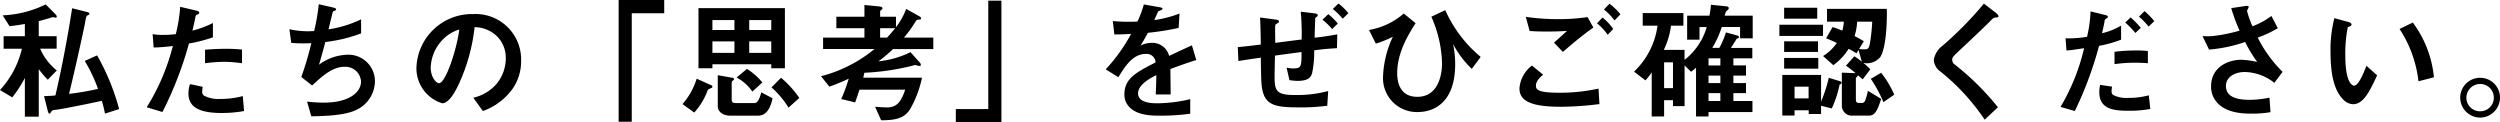
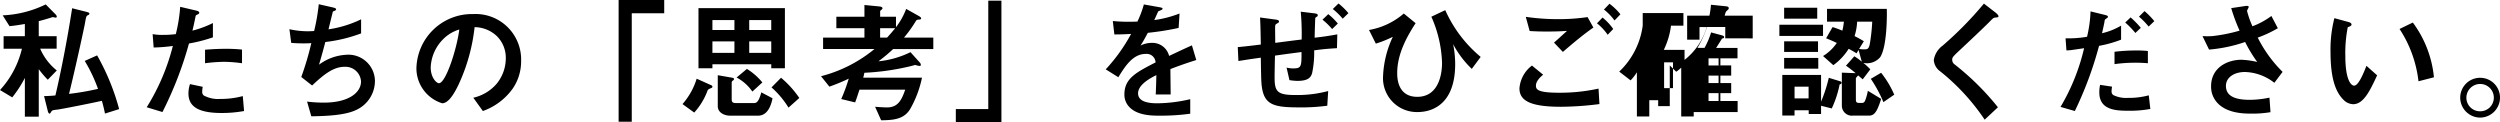
<svg xmlns="http://www.w3.org/2000/svg" width="349.38" height="17.1">
-   <path d="M16.65 15.246a31.879 31.879 0 00-3.078-7.506l-1.728.774a21.789 21.789 0 011.854 3.906 37.875 37.875 0 01-4.05.7c.9-3.618 2.2-9.63 2.232-9.9.162-.972.2-.99.414-1.1.108-.054.2-.09.2-.216 0-.108-.126-.18-.432-.252l-1.98-.5c-.684 4.446-1.6 9.072-2.34 12.186-.342.036-1.026.09-1.584.09l.5 2c.036.18.126.45.27.45.054 0 .108-.054.216-.234.128-.236.218-.254.866-.326.612-.072 4.608-.864 6.228-1.228.216.774.324 1.224.432 1.782zm-8.712-5.4a7.872 7.872 0 01-2.322-3.042h2.3V5.058h-2.5V2.952c.594-.144 1.458-.4 1.926-.558.09 0 .414.072.468.072.09 0 .126-.09.126-.162a.574.574 0 00-.162-.288L6.388.616a15.167 15.167 0 01-6.012 1.53l.954 1.512c.864-.09 1.278-.162 2.142-.306v1.71H.504v1.746h2.558A12.848 12.848 0 010 12.582l1.71 1.026a16.12 16.12 0 001.764-2.718v5.418h1.944V9.666a12.688 12.688 0 001.26 1.476zm25.884-1.008V6.93a20.671 20.671 0 00-2.376-.108c-.954 0-1.854.054-2.79.126v1.89a22.06 22.06 0 012.7-.2 19.562 19.562 0 012.466.2zM29.754 5.22v-2a14.078 14.078 0 01-2.862 1.062c.126-.5.27-1.152.432-1.962.036-.18.072-.2.306-.306.162-.072.216-.126.216-.252 0-.2-.414-.288-.45-.288L25.182.952a21.858 21.858 0 01-.612 3.816 13.06 13.06 0 01-1.782.108 7.262 7.262 0 01-1.458-.108l.144 1.872a23.732 23.732 0 002.682-.216 29.968 29.968 0 01-3.654 8.566l2.2.666A51.048 51.048 0 0026.41 6.08a21.724 21.724 0 003.344-.86zm4.356 10.296l-.18-2.088a11.85 11.85 0 01-3.168.4 4.215 4.215 0 01-2.286-.486.618.618 0 01-.214-.544 3.4 3.4 0 01.072-.666l-1.782-.378a4.172 4.172 0 00-.216 1.3c-.002 1.836 1.384 2.736 4.626 2.736a17.41 17.41 0 003.148-.274zm18.288-4.226a3.707 3.707 0 00-4-3.636 7 7 0 00-3.816 1.386c.36-1.188.738-2.61.882-3.168a21.028 21.028 0 005-1.206V2.7a15.677 15.677 0 01-4.554 1.4c.09-.378.522-2.142.612-2.484.216-.126.45-.126.45-.324 0-.126-.252-.2-.378-.234L44.55.59a28.677 28.677 0 01-.648 3.744c-.288.018-.594.036-.936.036a12.062 12.062 0 01-2.52-.288l.252 1.908c.72.072 1.53.072 1.692.072.342 0 .738 0 1.116-.036a40.868 40.868 0 01-1.4 4.734l1.512 1.188c1.368-1.278 2.844-2.61 4.5-2.61a2.181 2.181 0 012.336 2.052c0 1.494-1.638 2.952-5.2 2.952a18.823 18.823 0 01-2.34-.144l.592 2.056c2.07-.036 4.788-.126 6.372-.936a4.461 4.461 0 002.52-4.028zm20.43-2.772a6.36 6.36 0 00-6.7-6.552 7.763 7.763 0 00-7.934 7.624 5.122 5.122 0 003.6 4.842c.936 0 1.764-1.512 2.3-2.628a25.556 25.556 0 002.232-8.01A4.6 4.6 0 0169.386 5a4.244 4.244 0 011.3 3.15 5.632 5.632 0 01-1.3 3.582 6.063 6.063 0 01-3.24 1.926l1.336 1.858a8.69 8.69 0 004.194-3.168 6.726 6.726 0 001.152-3.834zm-8.64-4.392c-.36 2.808-1.908 7.506-2.844 7.506-.324 0-1.152-.756-1.152-2.214a5.9 5.9 0 011.8-4 5.314 5.314 0 012.196-1.296zm28.638-2.268V0h-6.372v17.01h1.836V1.854zm16.866 7.682V1.134H97.614V9.54h1.948v-.558h8.226v.558zm-1.908-5.35h-3.078V2.804h3.078zm0 3.2h-3.078v-1.6h3.078zm-5.148-3.2h-3.074V2.804h3.078zm0 3.2h-3.074v-1.6h3.078zm9.072 6.3a14.215 14.215 0 00-2.556-2.826l-1.332 1.35a12.6 12.6 0 012.376 2.826zm-5.166-2.17a8.716 8.716 0 00-2.16-1.89l-1.44 1.206a6.125 6.125 0 012.2 1.962zm1.42 2.214l-1.566-.828c-.342 1.26-.648 1.494-.972 1.494h-2.61c-.414 0-.558-.144-.558-.522V11.52a.349.349 0 01.18-.27.247.247 0 00.144-.2c0-.09-.09-.162-.2-.18l-2.07-.36v4.34c0 .792.774 1.314 1.746 1.314h3.888c1.498 0 1.894-1.818 2.018-2.43zm-8.4-1.62a.229.229 0 00-.162-.2l-2.038-.916a9.63 9.63 0 01-1.98 3.546l1.638 1.188a9.424 9.424 0 001.872-3.1c.072-.144.162-.18.486-.324.09-.032.184-.068.184-.194zm30.87-5.256v-1.6h-4.1a17.788 17.788 0 001.62-2.25c.144-.216.162-.252.45-.27.324-.018.324-.09.324-.162 0-.126-.108-.216-.324-.342l-1.764-.99a9.8 9.8 0 01-1.422 2.556V2.34h-2.214v-.81a3 3 0 01.234-.216.172.172 0 00.09-.162c0-.2-.306-.234-.432-.252l-2.088-.2v1.638h-3.924v1.6h3.924v1.314h-5.778v1.6h7.182a19.323 19.323 0 01-7.47 3.8l1.17 1.458a27.427 27.427 0 002.7-1.116 22.655 22.655 0 01-1.048 2.848l1.944.468c.252-.666.4-1.17.612-1.782h6.39c-.5 1.44-1.008 2.484-2.538 2.484-.5 0-1.188-.054-1.674-.09l.846 1.89c1.836-.018 3.2-.18 4.05-1.566a14.712 14.712 0 001.656-4.392h-8.208c.072-.27.108-.45.162-.684a34.2 34.2 0 005.976-.81c.18-.036.99-.234 1.116-.288a2.868 2.868 0 00.63.144.143.143 0 00.162-.162.561.561 0 00-.2-.378l-1.244-1.386a13.062 13.062 0 01-4.48 1.278 22.269 22.269 0 002.052-1.71zm-5.328-2.916c-.252.306-.522.648-1.134 1.314h-.972V3.942zM139.95 17.1V.09h-1.836v15.156h-4.536V17.1zm27.234-8.71l-.612-2.052c-.846.378-1.08.486-3.186 1.476a2.412 2.412 0 00-2.448-1.824 3.481 3.481 0 00-1.548.378c.306-.468.45-.72 1.026-1.782a37.889 37.889 0 004.3-.684l.126-2.016a15.2 15.2 0 01-3.528.918c.09-.2.54-1.206.558-1.224.018 0 .378-.162.414-.18.108-.036.18-.09.18-.2 0-.126-.306-.162-.36-.18l-2.25-.4a13.958 13.958 0 01-.9 2.394 25.317 25.317 0 01-3.438-.072l.216 1.872c.756 0 1.314-.018 2.34-.072a23.933 23.933 0 01-3.546 4.95l1.764 1.1c.99-1.62 2.07-3.258 3.834-3.258a1.247 1.247 0 011.368 1.188c-2.7 1.386-4.356 2.232-4.356 4.464a2.461 2.461 0 00.684 1.764c1.14 1.214 3.224 1.214 4.232 1.214a29.79 29.79 0 004.284-.274v-2.03a20.812 20.812 0 01-4.59.576c-1.314 0-2.7-.234-2.7-1.4 0-1.26 1.872-2.2 2.556-2.538-.018.792-.036 1.674-.09 2.7h2.088c0-.612-.036-2.844-.036-3.546a56.722 56.722 0 013.618-1.262zm21.258-6.552a8.95 8.95 0 00-1.386-1.35l-.794.772a9.964 9.964 0 011.386 1.35zm-1.48 1.452a9.2 9.2 0 00-1.332-1.314l-.81.774a9.386 9.386 0 011.35 1.314zm-.072 1.512c-1.494.27-2.232.36-3.168.468 0-.234.072-2.682.09-2.718a.287.287 0 01.13-.162c.162-.09.216-.144.216-.252 0-.162-.108-.234-.576-.288l-1.8-.216a34.091 34.091 0 01.126 3.888c-.756.09-1.044.126-3.69.468 0-.27-.018-1.6-.018-1.908 0-.576 0-.648.234-.774.27-.162.306-.18.306-.288 0-.234-.234-.252-.63-.306l-2.016-.27c.072 1.278.09 3.042.108 3.78-.99.126-2.2.27-3.222.36l.09 1.944c1.278-.2 1.458-.234 3.132-.468 0 .4.036 2.394.054 2.862.09 3.672 1.35 4.086 5.274 4.086a27.186 27.186 0 003.96-.234l.126-2.052a16.724 16.724 0 01-4.572.558c-2.592 0-2.916-.5-2.916-2.52 0-.558.036-2.376.054-2.988 2.3-.324 2.646-.36 3.708-.5 0 1.962 0 2.286-1.116 2.286a3.791 3.791 0 01-.972-.108l.4 1.746a7.6 7.6 0 001.116.108c1.53 0 1.872-.5 2.052-1.08a13.891 13.891 0 00.288-3.186c1.278-.18 2.07-.234 3.186-.306zm9.292-2.912a10.018 10.018 0 01-4.86 2.3l.954 1.908a16.361 16.361 0 002.376-.954 14.182 14.182 0 00-1.368 5.526 4.732 4.732 0 004.824 4.99c2.232 0 5.256-1.26 5.256-6.7a13.993 13.993 0 00-.288-2.79 13.439 13.439 0 002.61 3.456l1.242-1.674a18.038 18.038 0 01-4.95-6.534l-1.944.918a17.019 17.019 0 011.494 6.462c0 1.764-.576 4.734-3.456 4.734-2.81.004-2.81-2.75-2.81-3.326 0-2.664 1.35-5.076 2.574-6.966zm30.276.108a8.338 8.338 0 00-1.53-1.476l-.774.81a7.606 7.606 0 011.476 1.53zM225.45 4.05a7.7 7.7 0 00-1.494-1.6l-.774.81a7.422 7.422 0 011.494 1.6zm-2.772-.2l-.81-1.46a28.6 28.6 0 01-4.1.288 31.847 31.847 0 01-4.536-.324l.54 1.98c.846.054 1.368.072 2.448.072 1.368 0 2-.036 2.772-.09-.684.63-1.4 1.278-1.818 1.638l1.242 1.3c1.472-1.264 2.858-2.43 4.262-3.402zm.846 10.692l-.126-2.16a25.133 25.133 0 01-5.562.576c-3.06 0-3.186-.5-3.186-1.008 0-.648.72-1.278 1.008-1.512l-1.566-1.276a4.42 4.42 0 00-1.746 3.186c0 1.818 1.728 2.574 5.8 2.574a43.934 43.934 0 005.378-.378zm21.42-9.18V2.194h-3.924c.144-.5.162-.558.306-.684.216-.2.27-.234.27-.378 0-.18-.2-.234-.36-.252l-2.124-.216a13.048 13.048 0 01-.216 1.53h-3.114v3.348h1.728V3.78h1.008a9 9 0 01-3.1 4.59v-1.4h-2.9a10.739 10.739 0 001.008-3.384h1.736V1.822h-5.69v1.764h2.07a10.825 10.825 0 01-3.28 6.422l1.584 1.224a6.069 6.069 0 00.882-1.134v6.174h1.734v-2.268h1.242v.828h1.62V9.144l.9.882a4.721 4.721 0 00.7-.576v6.822h1.746v-.612h6.138v-1.548h-2.664v-1.1h1.764v-1.4h-1.764v-1.046h1.764V9.144h-1.764v-.99h2.646V6.696h-2.988c.2-.306.7-1.1.828-1.314.162-.018.288-.054.288-.2 0-.126-.09-.18-.342-.252l-1.476-.4a11.123 11.123 0 01-.918 2.16h-.99a13.618 13.618 0 001.332-2.916h2.556v1.584zm-4.518 6.248h-1.656v-1.044h1.656zm0-2.466h-1.656v-.99h1.656zm0 4.968h-1.656v-1.1h1.656zm-6.624-1.8h-1.24v-3.6h1.242zm29.88-11.07h-8.352v1.782h2.358a8.8 8.8 0 01-.216 1.26c-.828-.342-1.152-.432-1.368-.5l-.9 1.566c.63.252.99.414 1.494.648a6.261 6.261 0 01-1.926 1.832l1.44 1.278a8.184 8.184 0 002.142-2.286 12.6 12.6 0 011.1.63l.288-.468.45 1.638a9.156 9.156 0 00-1.044-.756l-1.17 1.314a15.944 15.944 0 011.368 1.062l-.072-.018-1.872-.072v4.608a1.4 1.4 0 001.548 1.4h2.2c.756 0 1.134-.4 1.746-2.34l-1.86-1.13a7.006 7.006 0 01-.36 1.314c-.072.2-.2.378-.432.378h-.45c-.324 0-.432-.126-.432-.468v-2.97c0-.09.288-.342.306-.414.27.234.306.252.648.558l1.062-1.4a10.445 10.445 0 00-.972-.9 2.433 2.433 0 002.356-.798c1.046-1.618.938-6.622.92-6.748zm-2.034 1.782a25.589 25.589 0 01-.342 3.132c-.144.7-.36.738-.72.738a3.822 3.822 0 01-.774-.054l.666-1.08c-.252-.144-.486-.306-1.3-.72a7.722 7.722 0 00.36-2.016zm-4.286 8.55c0-.126-.09-.18-.2-.216l-1.584-.486a20.139 20.139 0 01-1.08 3.33v-3.726h-5.418v5.67h1.71v-.738h1.98v.522h1.728v-1.152l1.494.378a14.692 14.692 0 001.1-3.348c.092-.036.27-.09.27-.234zm-4.608 2.178h-1.962v-1.638h1.962zm11.97-.522a13.4 13.4 0 00-1.836-3.06l-1.44.846a18.291 18.291 0 011.764 3.258zM253.962 2.61V1.08h-4.626v1.53zm.81 2.412V3.456h-6.1v1.566zm-.7 2.232V5.778h-4.734v1.476zm.036 2.34V8.1h-4.77v1.49zm25.182-7.326c0-.18-.342-.45-.378-.486L277.256.504a49.709 49.709 0 01-5.76 5.868 3.088 3.088 0 00-1.244 2.018 2.107 2.107 0 00.9 1.584 29.971 29.971 0 016.21 6.75l1.854-1.734a36.881 36.881 0 00-6.084-6.012.768.768 0 01-.306-.63c0-.342.09-.432 1.278-1.548 1.854-1.728 3.6-3.4 3.978-3.8.468-.468.522-.522.738-.54.414-.048.468-.048.468-.192zm20.88 6.57v-1.71a13.686 13.686 0 00-1.674-.072 24.227 24.227 0 00-2.988.18v1.728a20.918 20.918 0 014.66-.126zm-3.744-3.294V3.582a9.272 9.272 0 01-2.664 1.062c.126-.522.306-1.386.324-1.476.054-.378.054-.432.18-.5.288-.216.324-.234.324-.306 0-.126-.108-.2-.4-.27l-2.034-.5a17.7 17.7 0 01-.486 3.546 15.008 15.008 0 01-3.006.216l.126 1.692a7.318 7.318 0 001.08-.108c.144-.018 1.386-.2 1.386-.2a28.728 28.728 0 01-3.294 8.202l2 .576a50.754 50.754 0 003.384-9.108 16.846 16.846 0 003.078-.864zm4.644-2.592a10.6 10.6 0 00-1.368-1.4l-.774.774a10.427 10.427 0 011.35 1.386zm-1.89.936a13.075 13.075 0 00-1.422-1.458l-.756.72a11.64 11.64 0 011.422 1.458zm1.332 11.34l-.216-1.908a10.62 10.62 0 01-2.916.36 4.038 4.038 0 01-2.052-.4.6.6 0 01-.234-.486 4.138 4.138 0 01.072-.684l-1.674-.252a4.912 4.912 0 00-.108 1.062c0 2.448 2.286 2.556 4.032 2.556a15.764 15.764 0 003.094-.248zm18.486-5.184a18.075 18.075 0 01-3.474-4.788 16.5 16.5 0 002.808-1.314l-.9-1.71a10.607 10.607 0 01-2.646 1.44 12.654 12.654 0 01-.756-2.142c0-.108.234-.468.234-.558 0-.234-.5-.126-.63-.108l-1.818.27a24.88 24.88 0 001.17 3.15 22.485 22.485 0 01-3.762.756 9.1 9.1 0 01-1.422 0l.918 1.89a20.681 20.681 0 005.04-1.062 19.685 19.685 0 001.692 2.79 11.961 11.961 0 00-2.2-.306c-1.98 0-4.248 1.1-4.248 3.708a3.3 3.3 0 00.7 2.106c1.264 1.624 3.712 1.71 4.758 1.71a15.017 15.017 0 002.844-.2l-.144-2.032a13.62 13.62 0 01-2.772.306c-2.106 0-3.312-.558-3.312-1.944 0-1.224 1.206-1.944 2.646-1.944a6.931 6.931 0 014.122 1.512zm21.15.756a15.3 15.3 0 00-2.952-7.65l-1.854.9a16.739 16.739 0 012.646 7.308zm-7.938-.27l-1.494-1.332c-.342.864-1.08 2.772-1.728 2.772-.36 0-1.224-.648-1.224-4.158a18.659 18.659 0 01.342-4.014c.306-.108.522-.18.522-.378 0-.216-.288-.306-.414-.342l-1.98-.54a17.531 17.531 0 00-.54 4.68c0 3.42.576 5.526 1.836 6.75a1.963 1.963 0 001.332.594c1.456 0 2.356-1.908 3.346-4.032zm14.4.342a2.777 2.777 0 00-2.79 2.772 2.8 2.8 0 002.79 2.79 2.8 2.8 0 002.772-2.79 2.773 2.773 0 00-2.774-2.772zm0 .864a1.909 1.909 0 011.908 1.908 1.9 1.9 0 01-1.91 1.908 1.9 1.9 0 01-1.926-1.908 1.924 1.924 0 011.926-1.908z" />
+   <path d="M16.65 15.246a31.879 31.879 0 00-3.078-7.506l-1.728.774a21.789 21.789 0 011.854 3.906 37.875 37.875 0 01-4.05.7c.9-3.618 2.2-9.63 2.232-9.9.162-.972.2-.99.414-1.1.108-.054.2-.09.2-.216 0-.108-.126-.18-.432-.252l-1.98-.5c-.684 4.446-1.6 9.072-2.34 12.186-.342.036-1.026.09-1.584.09l.5 2c.036.18.126.45.27.45.054 0 .108-.054.216-.234.128-.236.218-.254.866-.326.612-.072 4.608-.864 6.228-1.228.216.774.324 1.224.432 1.782zm-8.712-5.4a7.872 7.872 0 01-2.322-3.042h2.3V5.058h-2.5V2.952c.594-.144 1.458-.4 1.926-.558.09 0 .414.072.468.072.09 0 .126-.09.126-.162a.574.574 0 00-.162-.288L6.388.616a15.167 15.167 0 01-6.012 1.53l.954 1.512c.864-.09 1.278-.162 2.142-.306v1.71H.504v1.746h2.558A12.848 12.848 0 010 12.582l1.71 1.026a16.12 16.12 0 001.764-2.718v5.418h1.944V9.666a12.688 12.688 0 001.26 1.476zm25.884-1.008V6.93a20.671 20.671 0 00-2.376-.108c-.954 0-1.854.054-2.79.126v1.89a22.06 22.06 0 012.7-.2 19.562 19.562 0 012.466.2zM29.754 5.22v-2a14.078 14.078 0 01-2.862 1.062c.126-.5.27-1.152.432-1.962.036-.18.072-.2.306-.306.162-.072.216-.126.216-.252 0-.2-.414-.288-.45-.288L25.182.952a21.858 21.858 0 01-.612 3.816 13.06 13.06 0 01-1.782.108 7.262 7.262 0 01-1.458-.108l.144 1.872a23.732 23.732 0 002.682-.216 29.968 29.968 0 01-3.654 8.566l2.2.666A51.048 51.048 0 0026.41 6.08a21.724 21.724 0 003.344-.86zm4.356 10.296l-.18-2.088a11.85 11.85 0 01-3.168.4 4.215 4.215 0 01-2.286-.486.618.618 0 01-.214-.544 3.4 3.4 0 01.072-.666l-1.782-.378a4.172 4.172 0 00-.216 1.3c-.002 1.836 1.384 2.736 4.626 2.736a17.41 17.41 0 003.148-.274zm18.288-4.226a3.707 3.707 0 00-4-3.636 7 7 0 00-3.816 1.386c.36-1.188.738-2.61.882-3.168a21.028 21.028 0 005-1.206V2.7a15.677 15.677 0 01-4.554 1.4c.09-.378.522-2.142.612-2.484.216-.126.45-.126.45-.324 0-.126-.252-.2-.378-.234L44.55.59a28.677 28.677 0 01-.648 3.744c-.288.018-.594.036-.936.036a12.062 12.062 0 01-2.52-.288l.252 1.908c.72.072 1.53.072 1.692.072.342 0 .738 0 1.116-.036a40.868 40.868 0 01-1.4 4.734l1.512 1.188c1.368-1.278 2.844-2.61 4.5-2.61a2.181 2.181 0 012.336 2.052c0 1.494-1.638 2.952-5.2 2.952a18.823 18.823 0 01-2.34-.144l.592 2.056c2.07-.036 4.788-.126 6.372-.936a4.461 4.461 0 002.52-4.028zm20.43-2.772a6.36 6.36 0 00-6.7-6.552 7.763 7.763 0 00-7.934 7.624 5.122 5.122 0 003.6 4.842c.936 0 1.764-1.512 2.3-2.628a25.556 25.556 0 002.232-8.01A4.6 4.6 0 0169.386 5a4.244 4.244 0 011.3 3.15 5.632 5.632 0 01-1.3 3.582 6.063 6.063 0 01-3.24 1.926l1.336 1.858a8.69 8.69 0 004.194-3.168 6.726 6.726 0 001.152-3.834zm-8.64-4.392c-.36 2.808-1.908 7.506-2.844 7.506-.324 0-1.152-.756-1.152-2.214a5.9 5.9 0 011.8-4 5.314 5.314 0 012.196-1.296zm28.638-2.268V0h-6.372v17.01h1.836V1.854zm16.866 7.682V1.134H97.614V9.54h1.948v-.558h8.226v.558zm-1.908-5.35h-3.078V2.804h3.078zm0 3.2h-3.078v-1.6h3.078zm-5.148-3.2h-3.074V2.804h3.078zm0 3.2h-3.074v-1.6h3.078zm9.072 6.3a14.215 14.215 0 00-2.556-2.826l-1.332 1.35a12.6 12.6 0 012.376 2.826zm-5.166-2.17a8.716 8.716 0 00-2.16-1.89l-1.44 1.206a6.125 6.125 0 012.2 1.962zm1.42 2.214l-1.566-.828c-.342 1.26-.648 1.494-.972 1.494h-2.61c-.414 0-.558-.144-.558-.522V11.52a.349.349 0 01.18-.27.247.247 0 00.144-.2c0-.09-.09-.162-.2-.18l-2.07-.36v4.34c0 .792.774 1.314 1.746 1.314h3.888c1.498 0 1.894-1.818 2.018-2.43zm-8.4-1.62a.229.229 0 00-.162-.2l-2.038-.916a9.63 9.63 0 01-1.98 3.546l1.638 1.188a9.424 9.424 0 001.872-3.1c.072-.144.162-.18.486-.324.09-.032.184-.068.184-.194zm30.87-5.256v-1.6h-4.1a17.788 17.788 0 001.62-2.25c.144-.216.162-.252.45-.27.324-.018.324-.09.324-.162 0-.126-.108-.216-.324-.342l-1.764-.99a9.8 9.8 0 01-1.422 2.556V2.34h-2.214v-.81a3 3 0 01.234-.216.172.172 0 00.09-.162c0-.2-.306-.234-.432-.252l-2.088-.2v1.638h-3.924v1.6h3.924v1.314h-5.778v1.6h7.182a19.323 19.323 0 01-7.47 3.8l1.17 1.458a27.427 27.427 0 002.7-1.116 22.655 22.655 0 01-1.048 2.848l1.944.468c.252-.666.4-1.17.612-1.782h6.39c-.5 1.44-1.008 2.484-2.538 2.484-.5 0-1.188-.054-1.674-.09l.846 1.89c1.836-.018 3.2-.18 4.05-1.566a14.712 14.712 0 001.656-4.392h-8.208c.072-.27.108-.45.162-.684a34.2 34.2 0 005.976-.81c.18-.036.99-.234 1.116-.288a2.868 2.868 0 00.63.144.143.143 0 00.162-.162.561.561 0 00-.2-.378l-1.244-1.386a13.062 13.062 0 01-4.48 1.278 22.269 22.269 0 002.052-1.71zm-5.328-2.916c-.252.306-.522.648-1.134 1.314h-.972V3.942zM139.95 17.1V.09h-1.836v15.156h-4.536V17.1zm27.234-8.71l-.612-2.052c-.846.378-1.08.486-3.186 1.476a2.412 2.412 0 00-2.448-1.824 3.481 3.481 0 00-1.548.378c.306-.468.45-.72 1.026-1.782a37.889 37.889 0 004.3-.684l.126-2.016a15.2 15.2 0 01-3.528.918c.09-.2.54-1.206.558-1.224.018 0 .378-.162.414-.18.108-.036.18-.09.18-.2 0-.126-.306-.162-.36-.18l-2.25-.4a13.958 13.958 0 01-.9 2.394 25.317 25.317 0 01-3.438-.072l.216 1.872c.756 0 1.314-.018 2.34-.072a23.933 23.933 0 01-3.546 4.95l1.764 1.1c.99-1.62 2.07-3.258 3.834-3.258a1.247 1.247 0 011.368 1.188c-2.7 1.386-4.356 2.232-4.356 4.464a2.461 2.461 0 00.684 1.764c1.14 1.214 3.224 1.214 4.232 1.214a29.79 29.79 0 004.284-.274v-2.03a20.812 20.812 0 01-4.59.576c-1.314 0-2.7-.234-2.7-1.4 0-1.26 1.872-2.2 2.556-2.538-.018.792-.036 1.674-.09 2.7h2.088c0-.612-.036-2.844-.036-3.546a56.722 56.722 0 013.618-1.262zm21.258-6.552a8.95 8.95 0 00-1.386-1.35l-.794.772a9.964 9.964 0 011.386 1.35zm-1.48 1.452a9.2 9.2 0 00-1.332-1.314l-.81.774a9.386 9.386 0 011.35 1.314zm-.072 1.512c-1.494.27-2.232.36-3.168.468 0-.234.072-2.682.09-2.718a.287.287 0 01.13-.162c.162-.09.216-.144.216-.252 0-.162-.108-.234-.576-.288l-1.8-.216a34.091 34.091 0 01.126 3.888c-.756.09-1.044.126-3.69.468 0-.27-.018-1.6-.018-1.908 0-.576 0-.648.234-.774.27-.162.306-.18.306-.288 0-.234-.234-.252-.63-.306l-2.016-.27c.072 1.278.09 3.042.108 3.78-.99.126-2.2.27-3.222.36l.09 1.944c1.278-.2 1.458-.234 3.132-.468 0 .4.036 2.394.054 2.862.09 3.672 1.35 4.086 5.274 4.086a27.186 27.186 0 003.96-.234l.126-2.052a16.724 16.724 0 01-4.572.558c-2.592 0-2.916-.5-2.916-2.52 0-.558.036-2.376.054-2.988 2.3-.324 2.646-.36 3.708-.5 0 1.962 0 2.286-1.116 2.286a3.791 3.791 0 01-.972-.108l.4 1.746a7.6 7.6 0 001.116.108c1.53 0 1.872-.5 2.052-1.08a13.891 13.891 0 00.288-3.186c1.278-.18 2.07-.234 3.186-.306zm9.292-2.912a10.018 10.018 0 01-4.86 2.3l.954 1.908a16.361 16.361 0 002.376-.954 14.182 14.182 0 00-1.368 5.526 4.732 4.732 0 004.824 4.99c2.232 0 5.256-1.26 5.256-6.7a13.993 13.993 0 00-.288-2.79 13.439 13.439 0 002.61 3.456l1.242-1.674a18.038 18.038 0 01-4.95-6.534l-1.944.918a17.019 17.019 0 011.494 6.462c0 1.764-.576 4.734-3.456 4.734-2.81.004-2.81-2.75-2.81-3.326 0-2.664 1.35-5.076 2.574-6.966zm30.276.108a8.338 8.338 0 00-1.53-1.476l-.774.81a7.606 7.606 0 011.476 1.53zM225.45 4.05a7.7 7.7 0 00-1.494-1.6l-.774.81a7.422 7.422 0 011.494 1.6zm-2.772-.2l-.81-1.46a28.6 28.6 0 01-4.1.288 31.847 31.847 0 01-4.536-.324l.54 1.98c.846.054 1.368.072 2.448.072 1.368 0 2-.036 2.772-.09-.684.63-1.4 1.278-1.818 1.638l1.242 1.3c1.472-1.264 2.858-2.43 4.262-3.402zm.846 10.692l-.126-2.16a25.133 25.133 0 01-5.562.576c-3.06 0-3.186-.5-3.186-1.008 0-.648.72-1.278 1.008-1.512l-1.566-1.276a4.42 4.42 0 00-1.746 3.186c0 1.818 1.728 2.574 5.8 2.574a43.934 43.934 0 005.378-.378zm21.42-9.18V2.194h-3.924c.144-.5.162-.558.306-.684.216-.2.27-.234.27-.378 0-.18-.2-.234-.36-.252l-2.124-.216a13.048 13.048 0 01-.216 1.53h-3.114v3.348h1.728V3.78h1.008a9 9 0 01-3.1 4.59v-1.4h-2.9a10.739 10.739 0 001.008-3.384h1.736V1.822h-5.69v1.764a10.825 10.825 0 01-3.28 6.422l1.584 1.224a6.069 6.069 0 00.882-1.134v6.174h1.734v-2.268h1.242v.828h1.62V9.144l.9.882a4.721 4.721 0 00.7-.576v6.822h1.746v-.612h6.138v-1.548h-2.664v-1.1h1.764v-1.4h-1.764v-1.046h1.764V9.144h-1.764v-.99h2.646V6.696h-2.988c.2-.306.7-1.1.828-1.314.162-.018.288-.054.288-.2 0-.126-.09-.18-.342-.252l-1.476-.4a11.123 11.123 0 01-.918 2.16h-.99a13.618 13.618 0 001.332-2.916h2.556v1.584zm-4.518 6.248h-1.656v-1.044h1.656zm0-2.466h-1.656v-.99h1.656zm0 4.968h-1.656v-1.1h1.656zm-6.624-1.8h-1.24v-3.6h1.242zm29.88-11.07h-8.352v1.782h2.358a8.8 8.8 0 01-.216 1.26c-.828-.342-1.152-.432-1.368-.5l-.9 1.566c.63.252.99.414 1.494.648a6.261 6.261 0 01-1.926 1.832l1.44 1.278a8.184 8.184 0 002.142-2.286 12.6 12.6 0 011.1.63l.288-.468.45 1.638a9.156 9.156 0 00-1.044-.756l-1.17 1.314a15.944 15.944 0 011.368 1.062l-.072-.018-1.872-.072v4.608a1.4 1.4 0 001.548 1.4h2.2c.756 0 1.134-.4 1.746-2.34l-1.86-1.13a7.006 7.006 0 01-.36 1.314c-.072.2-.2.378-.432.378h-.45c-.324 0-.432-.126-.432-.468v-2.97c0-.09.288-.342.306-.414.27.234.306.252.648.558l1.062-1.4a10.445 10.445 0 00-.972-.9 2.433 2.433 0 002.356-.798c1.046-1.618.938-6.622.92-6.748zm-2.034 1.782a25.589 25.589 0 01-.342 3.132c-.144.7-.36.738-.72.738a3.822 3.822 0 01-.774-.054l.666-1.08c-.252-.144-.486-.306-1.3-.72a7.722 7.722 0 00.36-2.016zm-4.286 8.55c0-.126-.09-.18-.2-.216l-1.584-.486a20.139 20.139 0 01-1.08 3.33v-3.726h-5.418v5.67h1.71v-.738h1.98v.522h1.728v-1.152l1.494.378a14.692 14.692 0 001.1-3.348c.092-.036.27-.09.27-.234zm-4.608 2.178h-1.962v-1.638h1.962zm11.97-.522a13.4 13.4 0 00-1.836-3.06l-1.44.846a18.291 18.291 0 011.764 3.258zM253.962 2.61V1.08h-4.626v1.53zm.81 2.412V3.456h-6.1v1.566zm-.7 2.232V5.778h-4.734v1.476zm.036 2.34V8.1h-4.77v1.49zm25.182-7.326c0-.18-.342-.45-.378-.486L277.256.504a49.709 49.709 0 01-5.76 5.868 3.088 3.088 0 00-1.244 2.018 2.107 2.107 0 00.9 1.584 29.971 29.971 0 016.21 6.75l1.854-1.734a36.881 36.881 0 00-6.084-6.012.768.768 0 01-.306-.63c0-.342.09-.432 1.278-1.548 1.854-1.728 3.6-3.4 3.978-3.8.468-.468.522-.522.738-.54.414-.048.468-.048.468-.192zm20.88 6.57v-1.71a13.686 13.686 0 00-1.674-.072 24.227 24.227 0 00-2.988.18v1.728a20.918 20.918 0 014.66-.126zm-3.744-3.294V3.582a9.272 9.272 0 01-2.664 1.062c.126-.522.306-1.386.324-1.476.054-.378.054-.432.18-.5.288-.216.324-.234.324-.306 0-.126-.108-.2-.4-.27l-2.034-.5a17.7 17.7 0 01-.486 3.546 15.008 15.008 0 01-3.006.216l.126 1.692a7.318 7.318 0 001.08-.108c.144-.018 1.386-.2 1.386-.2a28.728 28.728 0 01-3.294 8.202l2 .576a50.754 50.754 0 003.384-9.108 16.846 16.846 0 003.078-.864zm4.644-2.592a10.6 10.6 0 00-1.368-1.4l-.774.774a10.427 10.427 0 011.35 1.386zm-1.89.936a13.075 13.075 0 00-1.422-1.458l-.756.72a11.64 11.64 0 011.422 1.458zm1.332 11.34l-.216-1.908a10.62 10.62 0 01-2.916.36 4.038 4.038 0 01-2.052-.4.6.6 0 01-.234-.486 4.138 4.138 0 01.072-.684l-1.674-.252a4.912 4.912 0 00-.108 1.062c0 2.448 2.286 2.556 4.032 2.556a15.764 15.764 0 003.094-.248zm18.486-5.184a18.075 18.075 0 01-3.474-4.788 16.5 16.5 0 002.808-1.314l-.9-1.71a10.607 10.607 0 01-2.646 1.44 12.654 12.654 0 01-.756-2.142c0-.108.234-.468.234-.558 0-.234-.5-.126-.63-.108l-1.818.27a24.88 24.88 0 001.17 3.15 22.485 22.485 0 01-3.762.756 9.1 9.1 0 01-1.422 0l.918 1.89a20.681 20.681 0 005.04-1.062 19.685 19.685 0 001.692 2.79 11.961 11.961 0 00-2.2-.306c-1.98 0-4.248 1.1-4.248 3.708a3.3 3.3 0 00.7 2.106c1.264 1.624 3.712 1.71 4.758 1.71a15.017 15.017 0 002.844-.2l-.144-2.032a13.62 13.62 0 01-2.772.306c-2.106 0-3.312-.558-3.312-1.944 0-1.224 1.206-1.944 2.646-1.944a6.931 6.931 0 014.122 1.512zm21.15.756a15.3 15.3 0 00-2.952-7.65l-1.854.9a16.739 16.739 0 012.646 7.308zm-7.938-.27l-1.494-1.332c-.342.864-1.08 2.772-1.728 2.772-.36 0-1.224-.648-1.224-4.158a18.659 18.659 0 01.342-4.014c.306-.108.522-.18.522-.378 0-.216-.288-.306-.414-.342l-1.98-.54a17.531 17.531 0 00-.54 4.68c0 3.42.576 5.526 1.836 6.75a1.963 1.963 0 001.332.594c1.456 0 2.356-1.908 3.346-4.032zm14.4.342a2.777 2.777 0 00-2.79 2.772 2.8 2.8 0 002.79 2.79 2.8 2.8 0 002.772-2.79 2.773 2.773 0 00-2.774-2.772zm0 .864a1.909 1.909 0 011.908 1.908 1.9 1.9 0 01-1.91 1.908 1.9 1.9 0 01-1.926-1.908 1.924 1.924 0 011.926-1.908z" />
</svg>